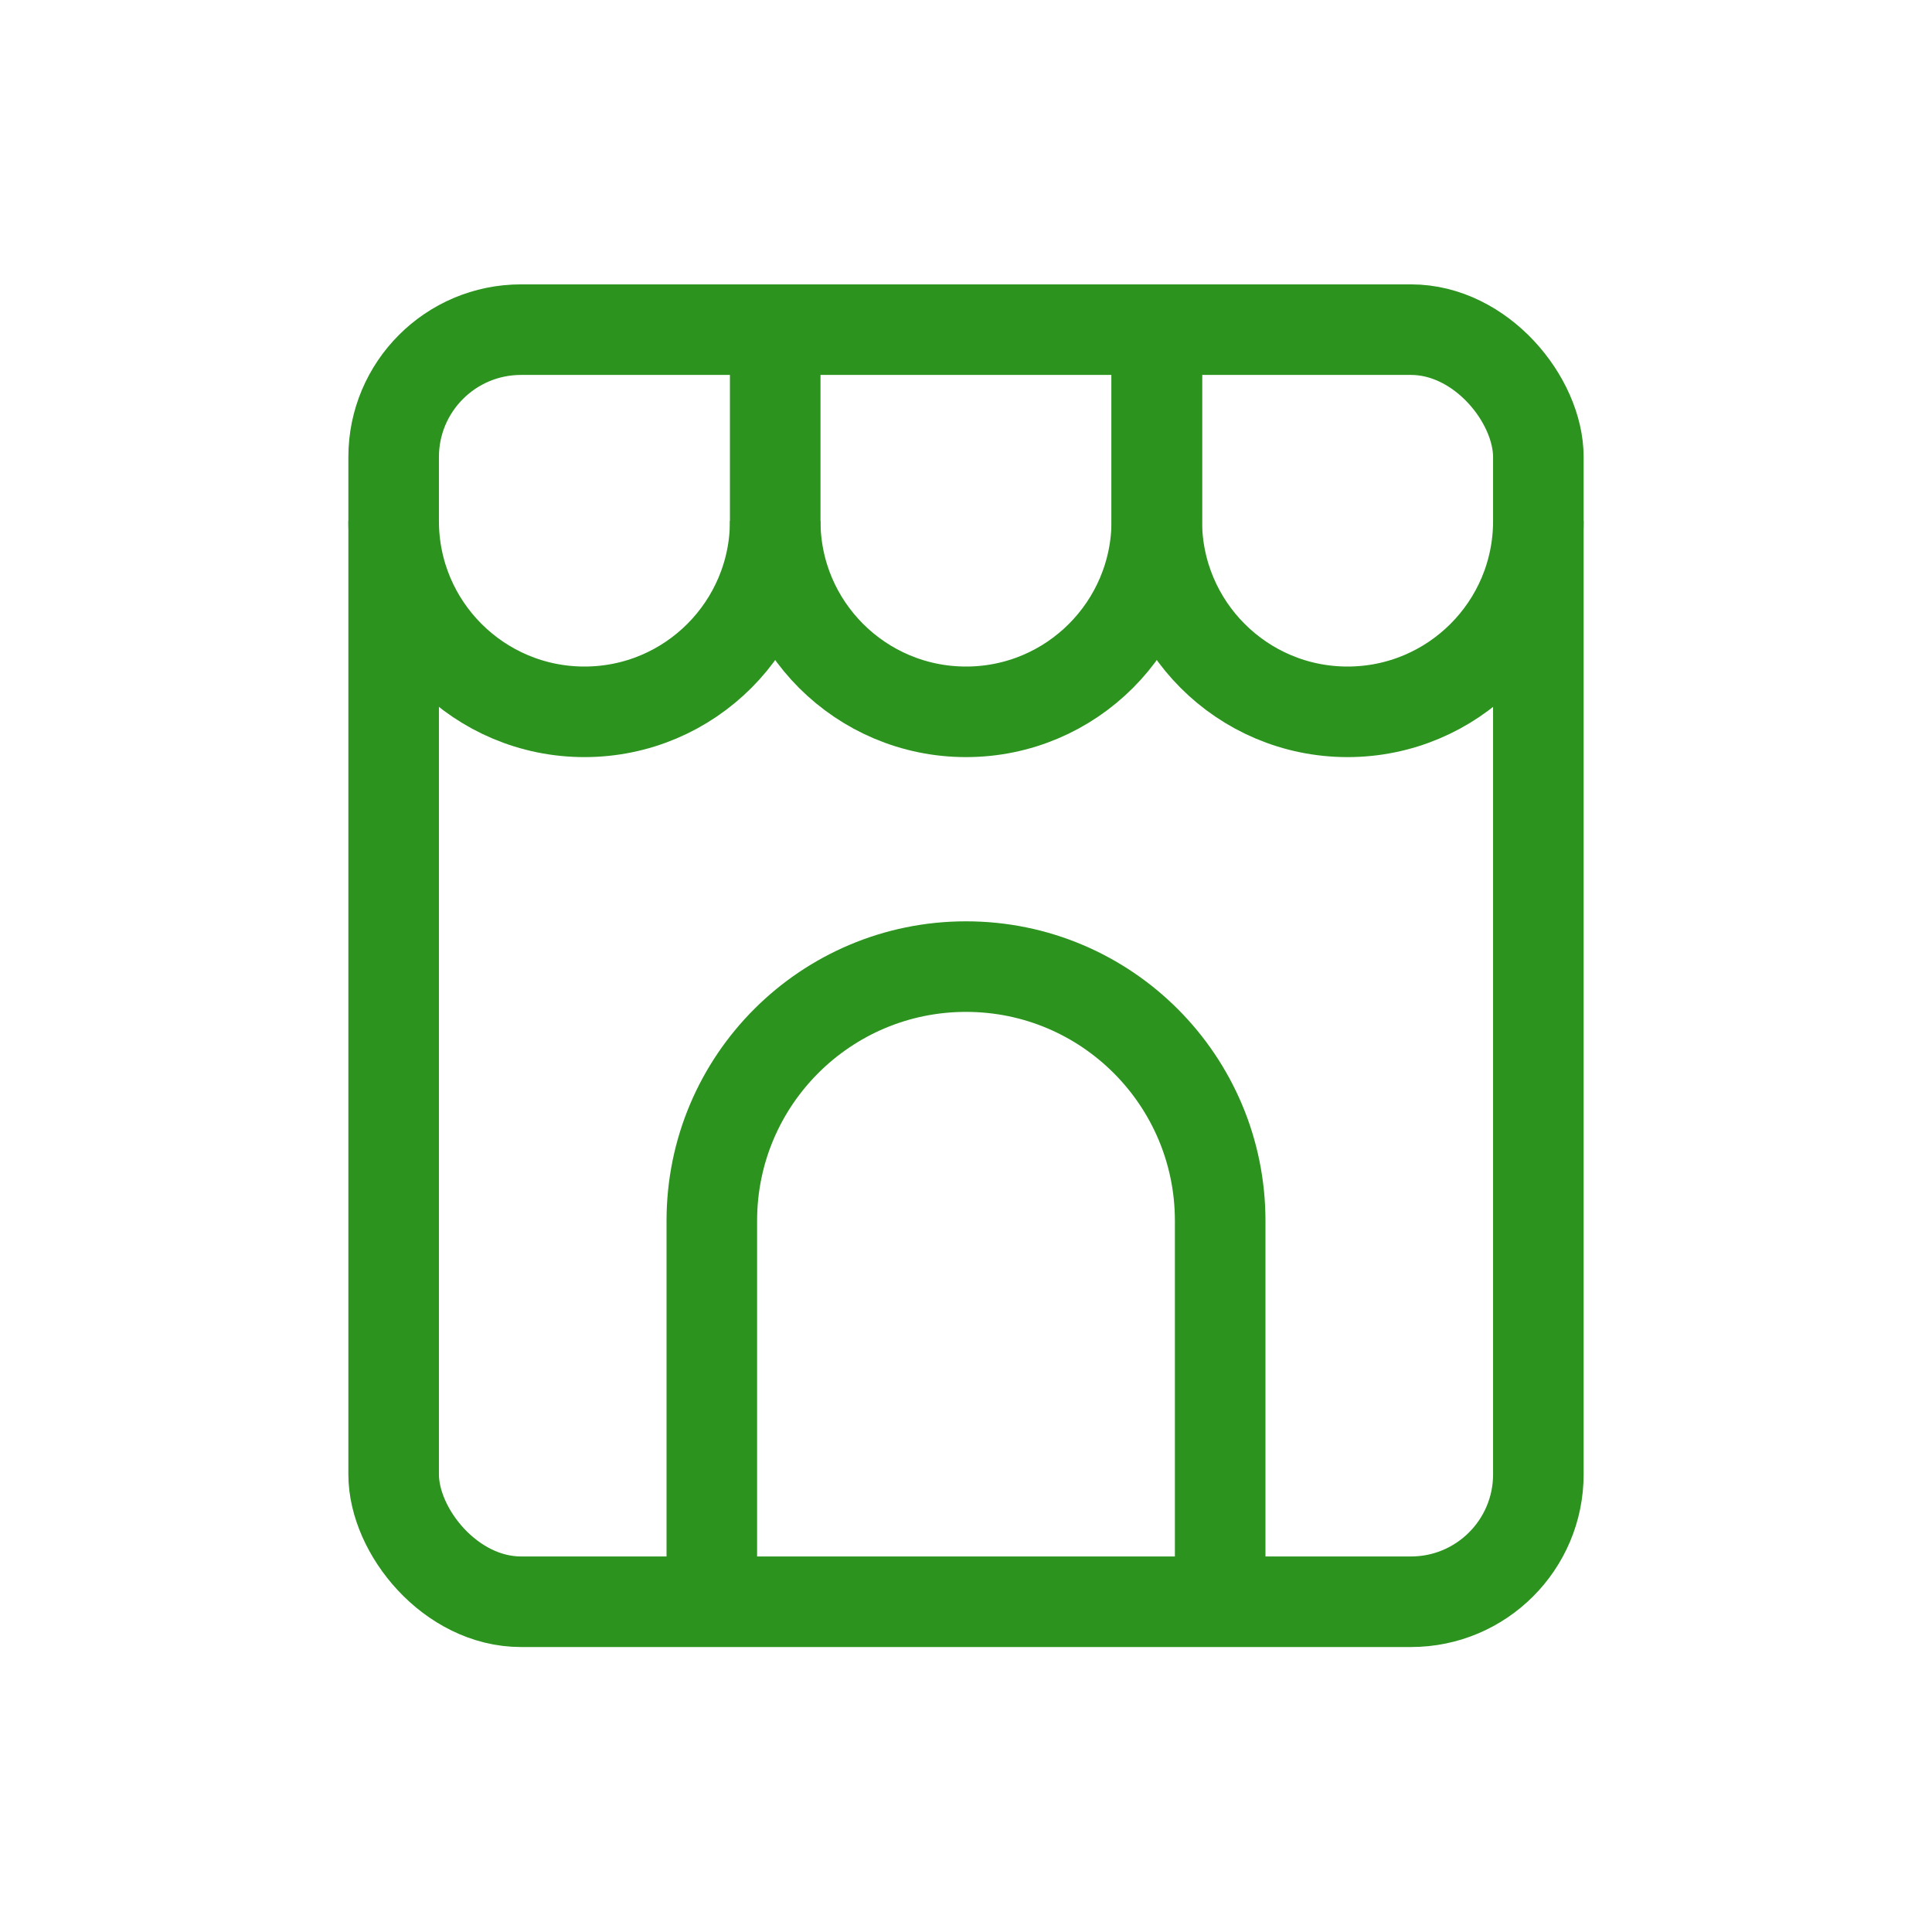
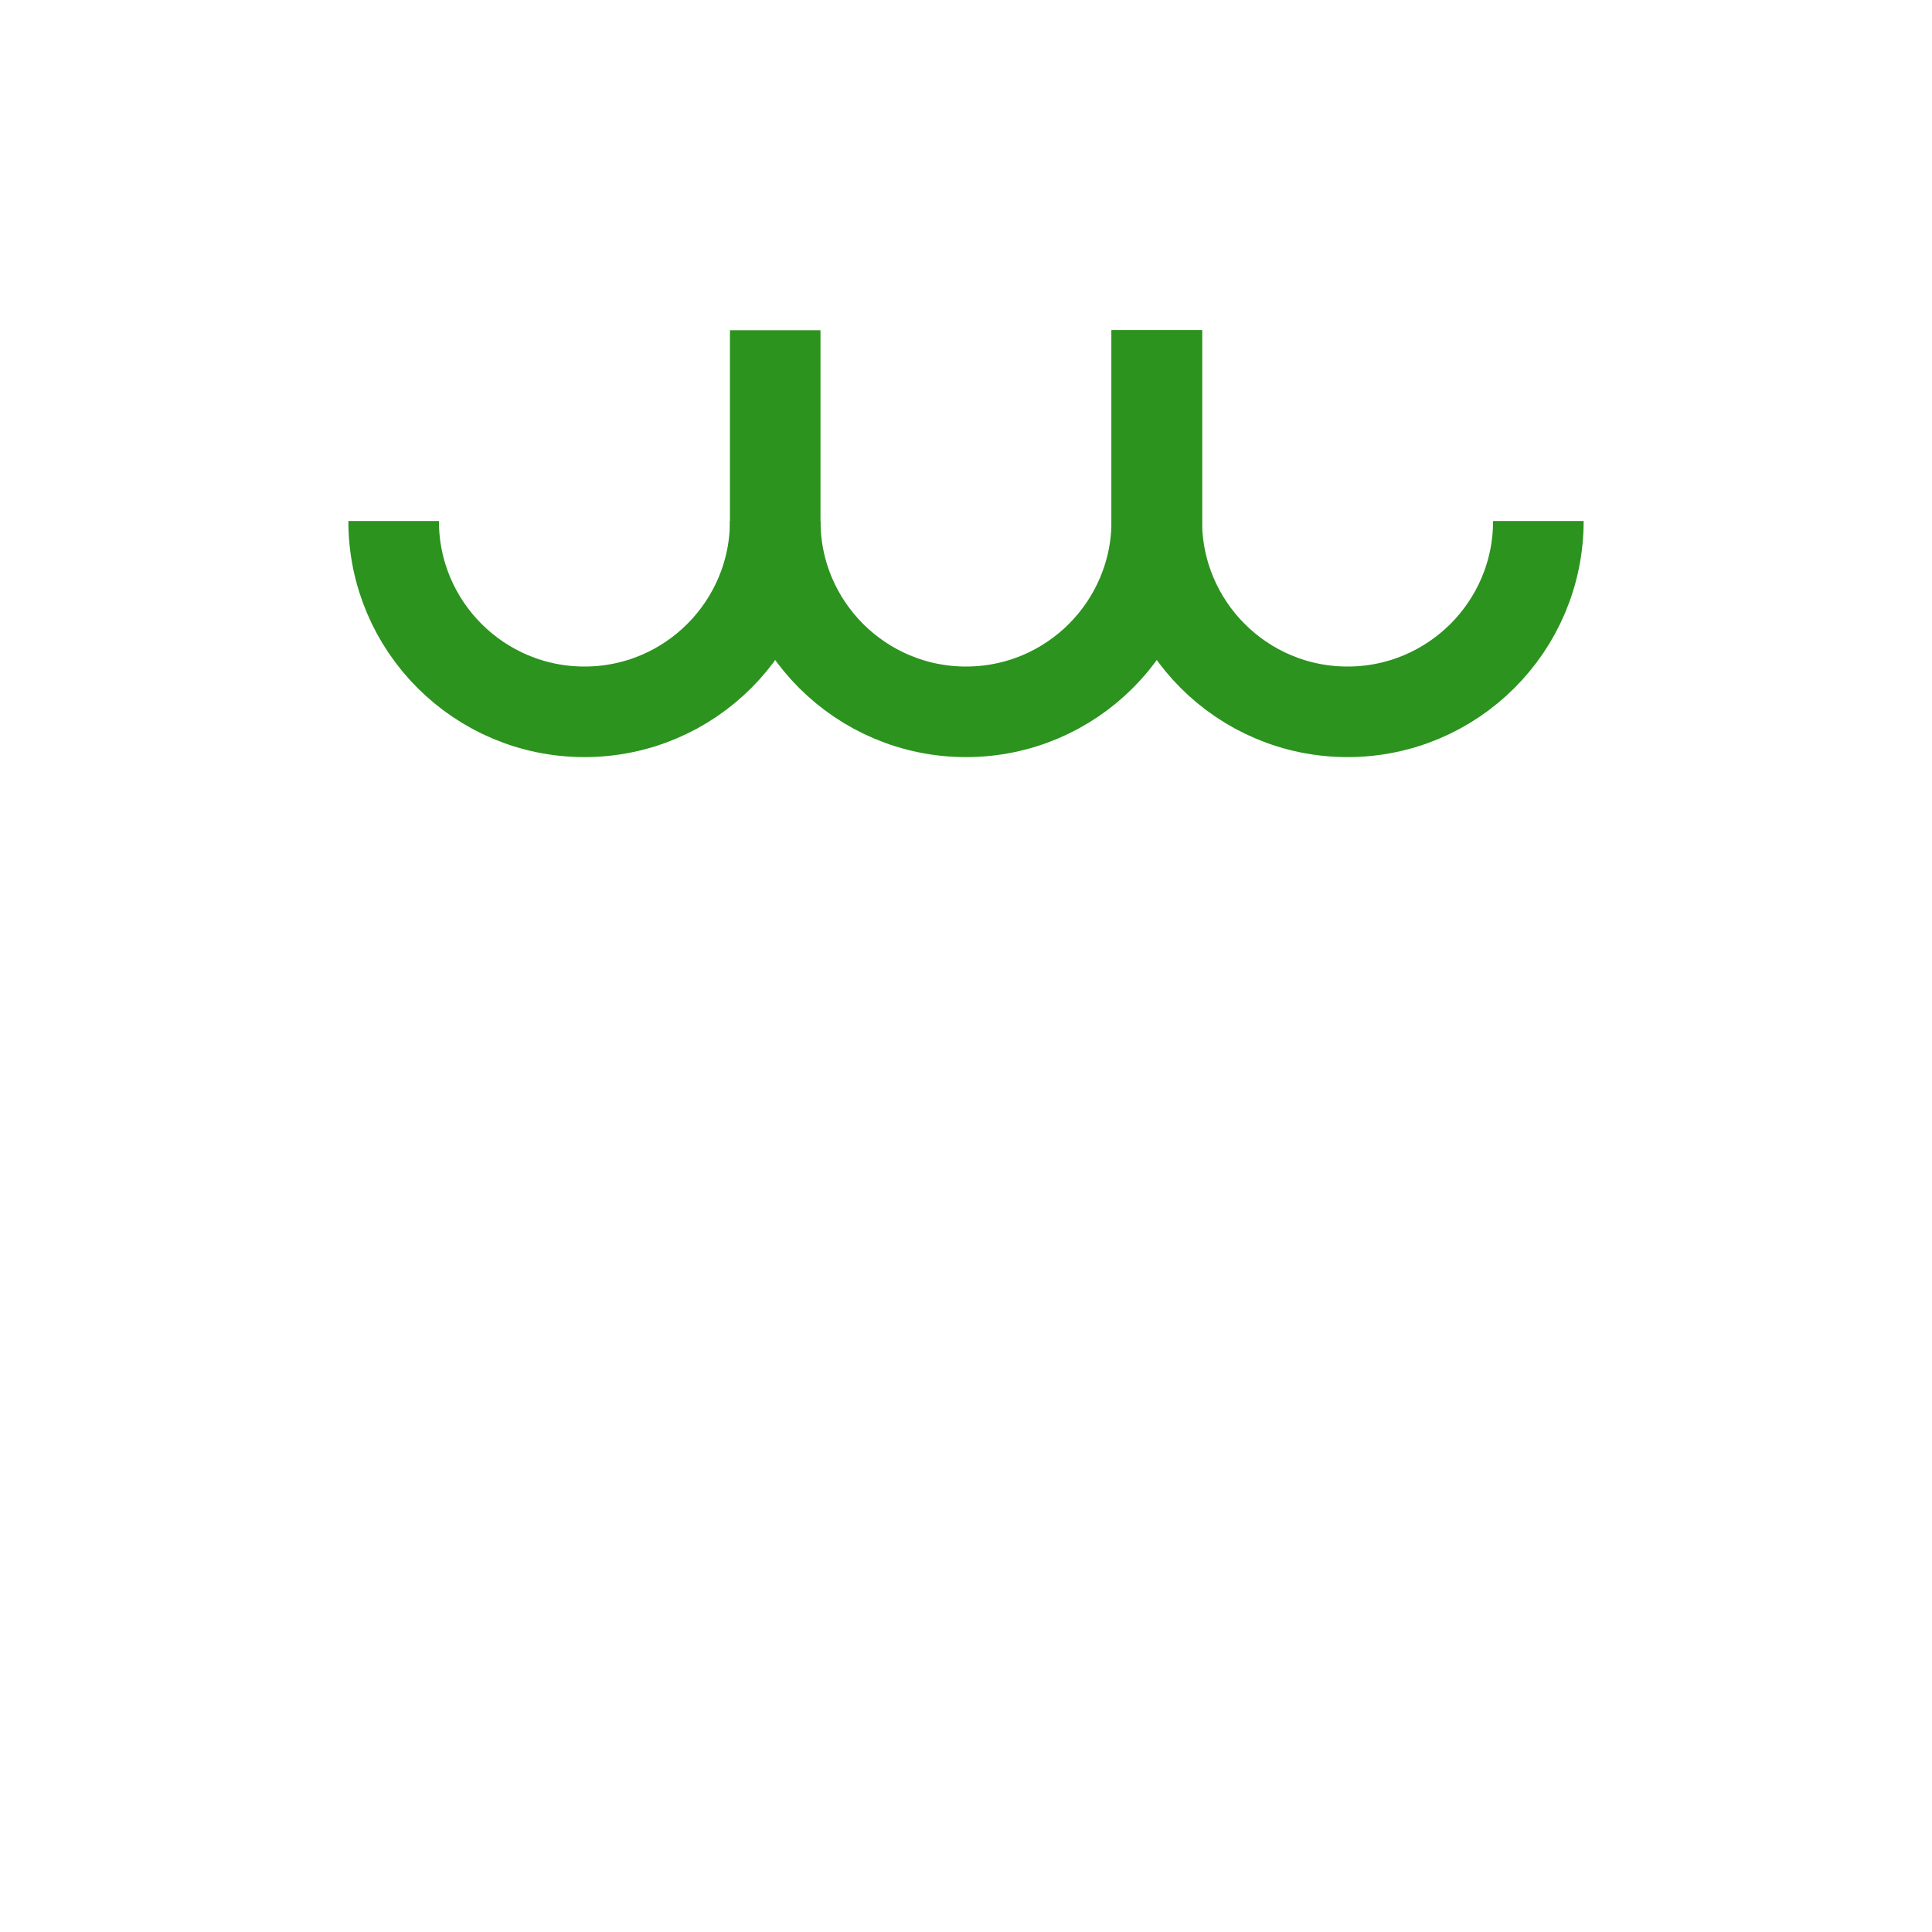
<svg xmlns="http://www.w3.org/2000/svg" id="Layer_1" data-name="Layer 1" viewBox="0 0 32 32">
  <defs>
    <style>
      .cls-1 {
        stroke-width: 0px;
      }

      .cls-1, .cls-2 {
        fill: none;
      }

      .cls-2 {
        stroke: #2b931e;
        stroke-linejoin: round;
        stroke-width: 1.5px;
      }
    </style>
  </defs>
-   <rect id="Rectangle_1410" data-name="Rectangle 1410" class="cls-1" x="0" y="0" width="32" height="32" />
-   <rect id="Rectangle_3184" data-name="Rectangle 3184" class="cls-1" x="3.36" y="3.36" width="25.28" height="25.28" />
-   <rect id="Rectangle_3185" data-name="Rectangle 3185" class="cls-2" x="6.52" y="5.46" width="18.96" height="21.07" rx="2.11" ry="2.11" />
-   <path id="Path_2973" data-name="Path 2973" class="cls-2" d="M11.79,26.54v-6.32c0-2.33,1.89-4.21,4.21-4.21h0c2.33,0,4.21,1.89,4.21,4.21v6.32" />
  <path id="Path_2974" data-name="Path 2974" class="cls-2" d="M6.52,8.63h0c0,1.75,1.42,3.16,3.16,3.16h0c1.75,0,3.16-1.42,3.16-3.16v-3.16" />
  <path id="Path_2975" data-name="Path 2975" class="cls-2" d="M12.84,8.63h0c0,1.75,1.42,3.16,3.16,3.16h0c1.75,0,3.16-1.42,3.16-3.16v-3.16" />
  <path id="Path_2976" data-name="Path 2976" class="cls-2" d="M25.48,8.63h0c0,1.75-1.42,3.16-3.16,3.16h0c-1.75,0-3.16-1.42-3.16-3.16v-3.16" />
</svg>